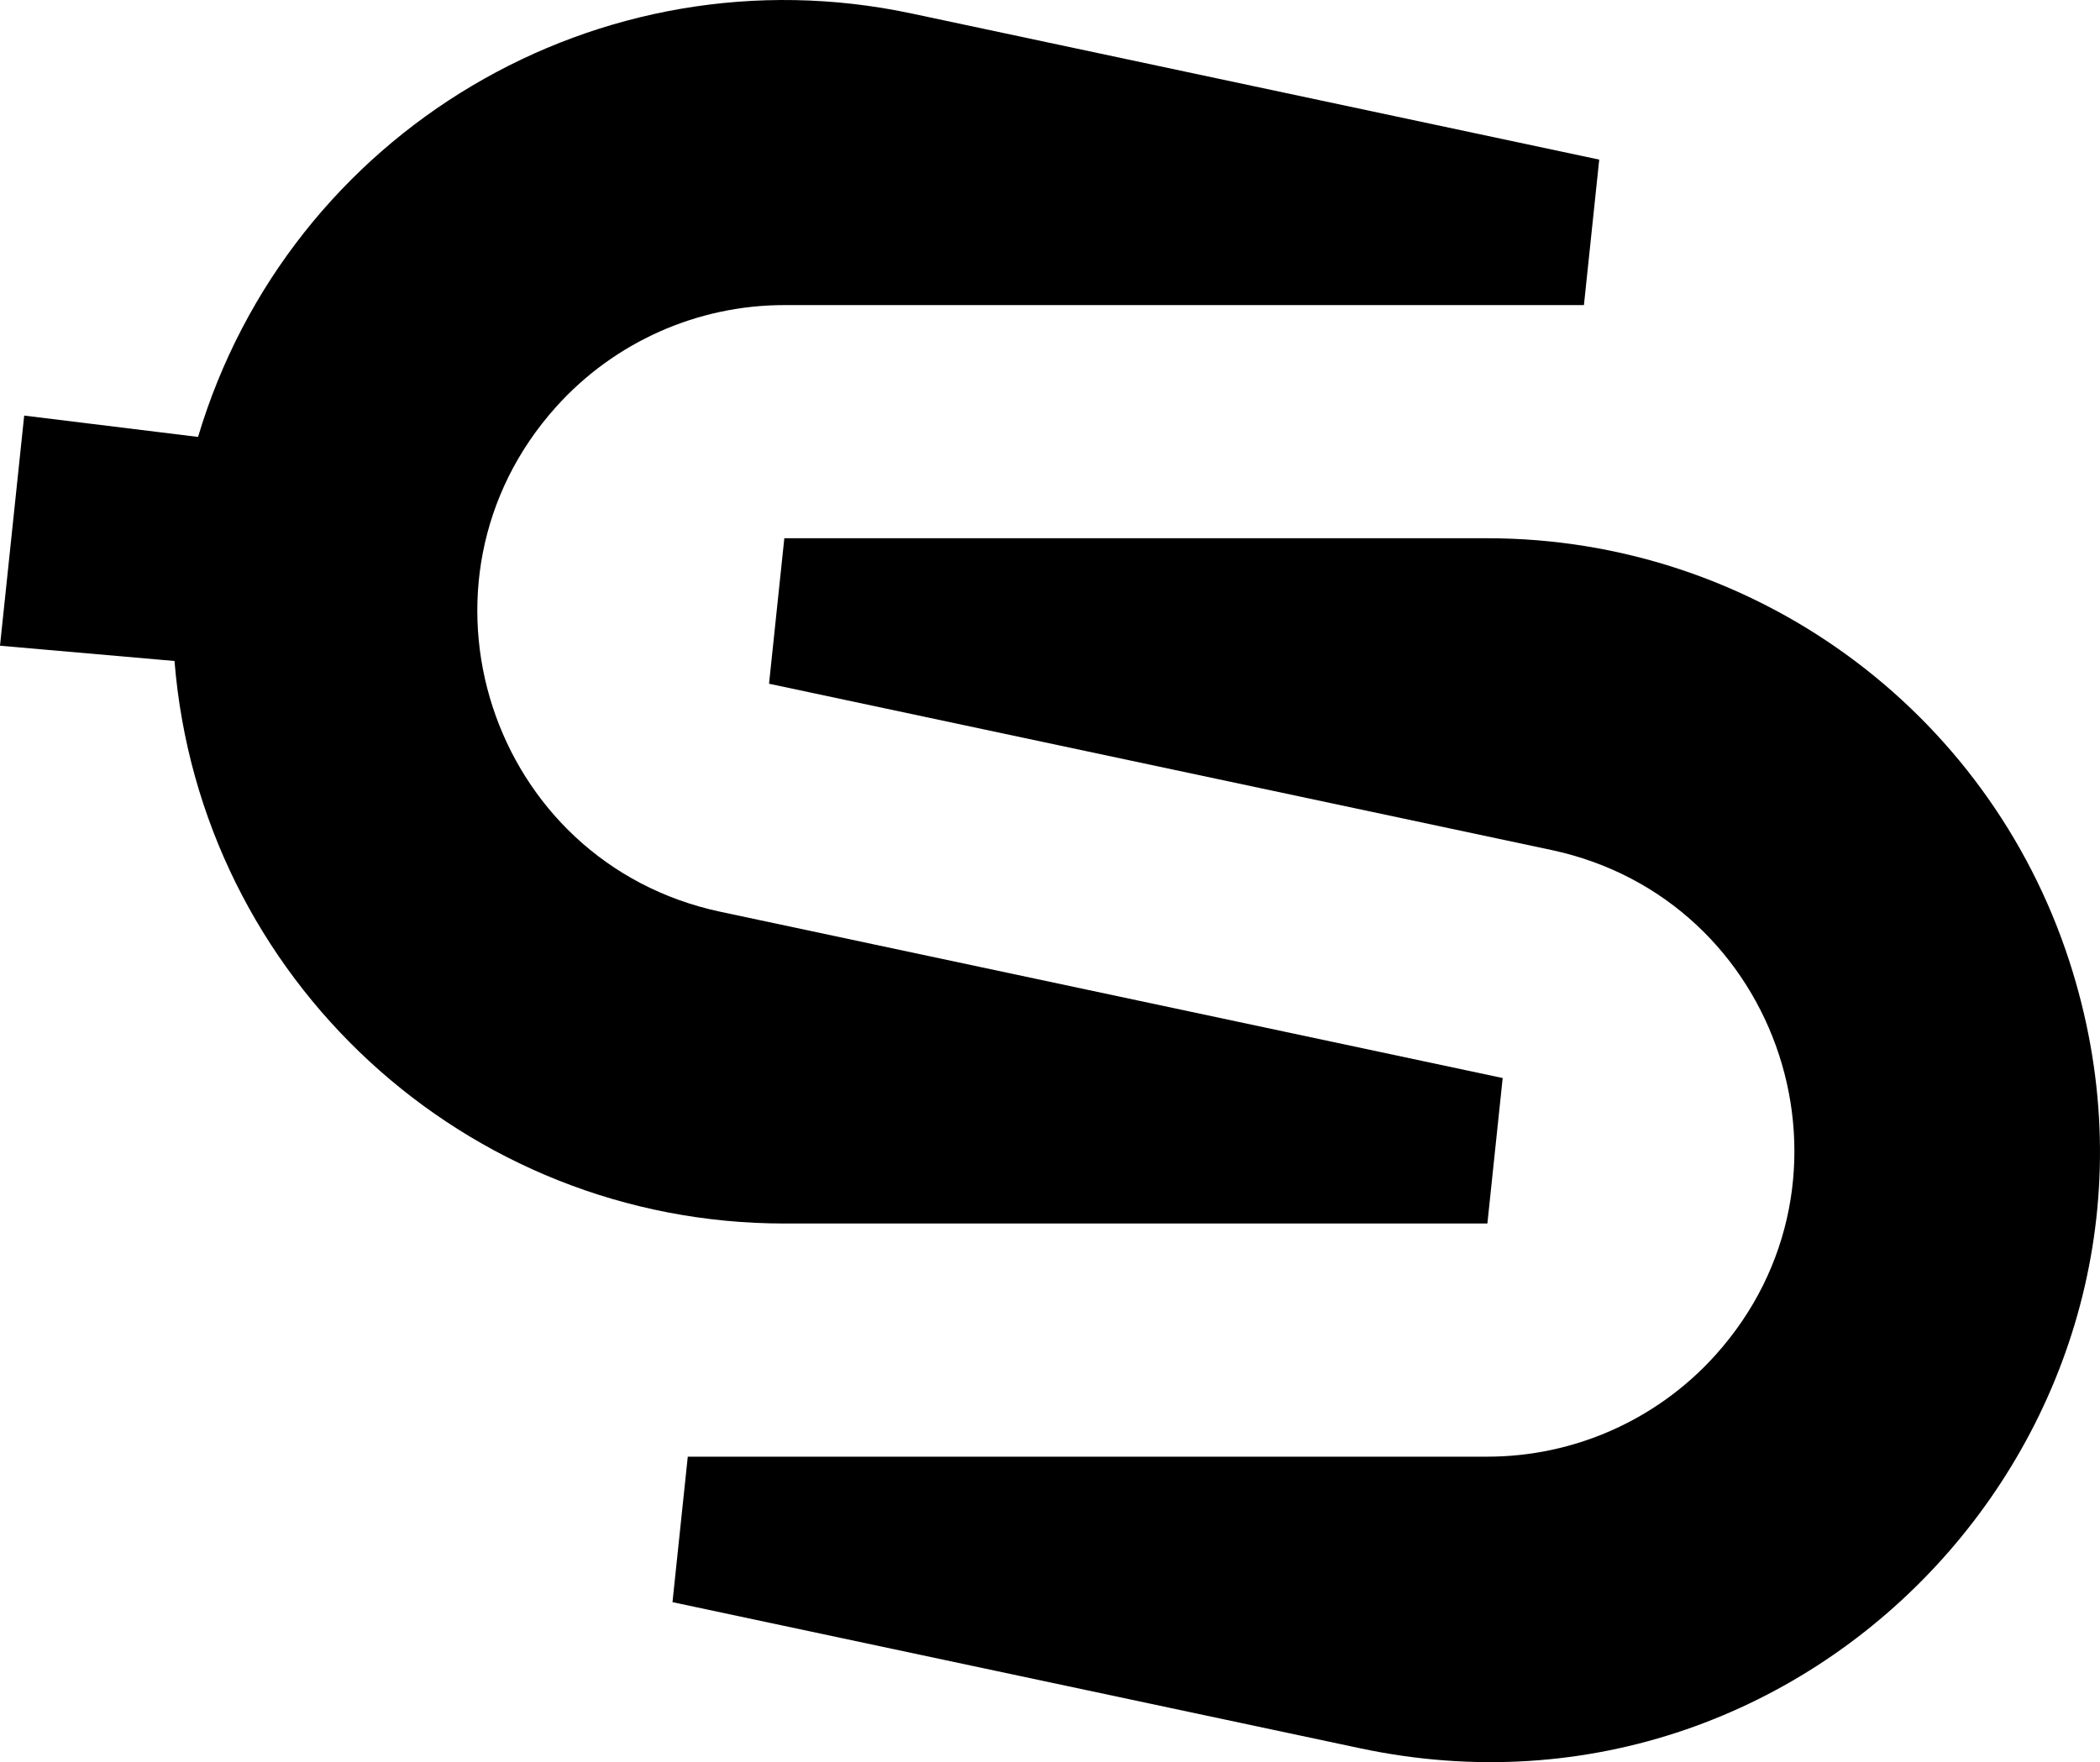
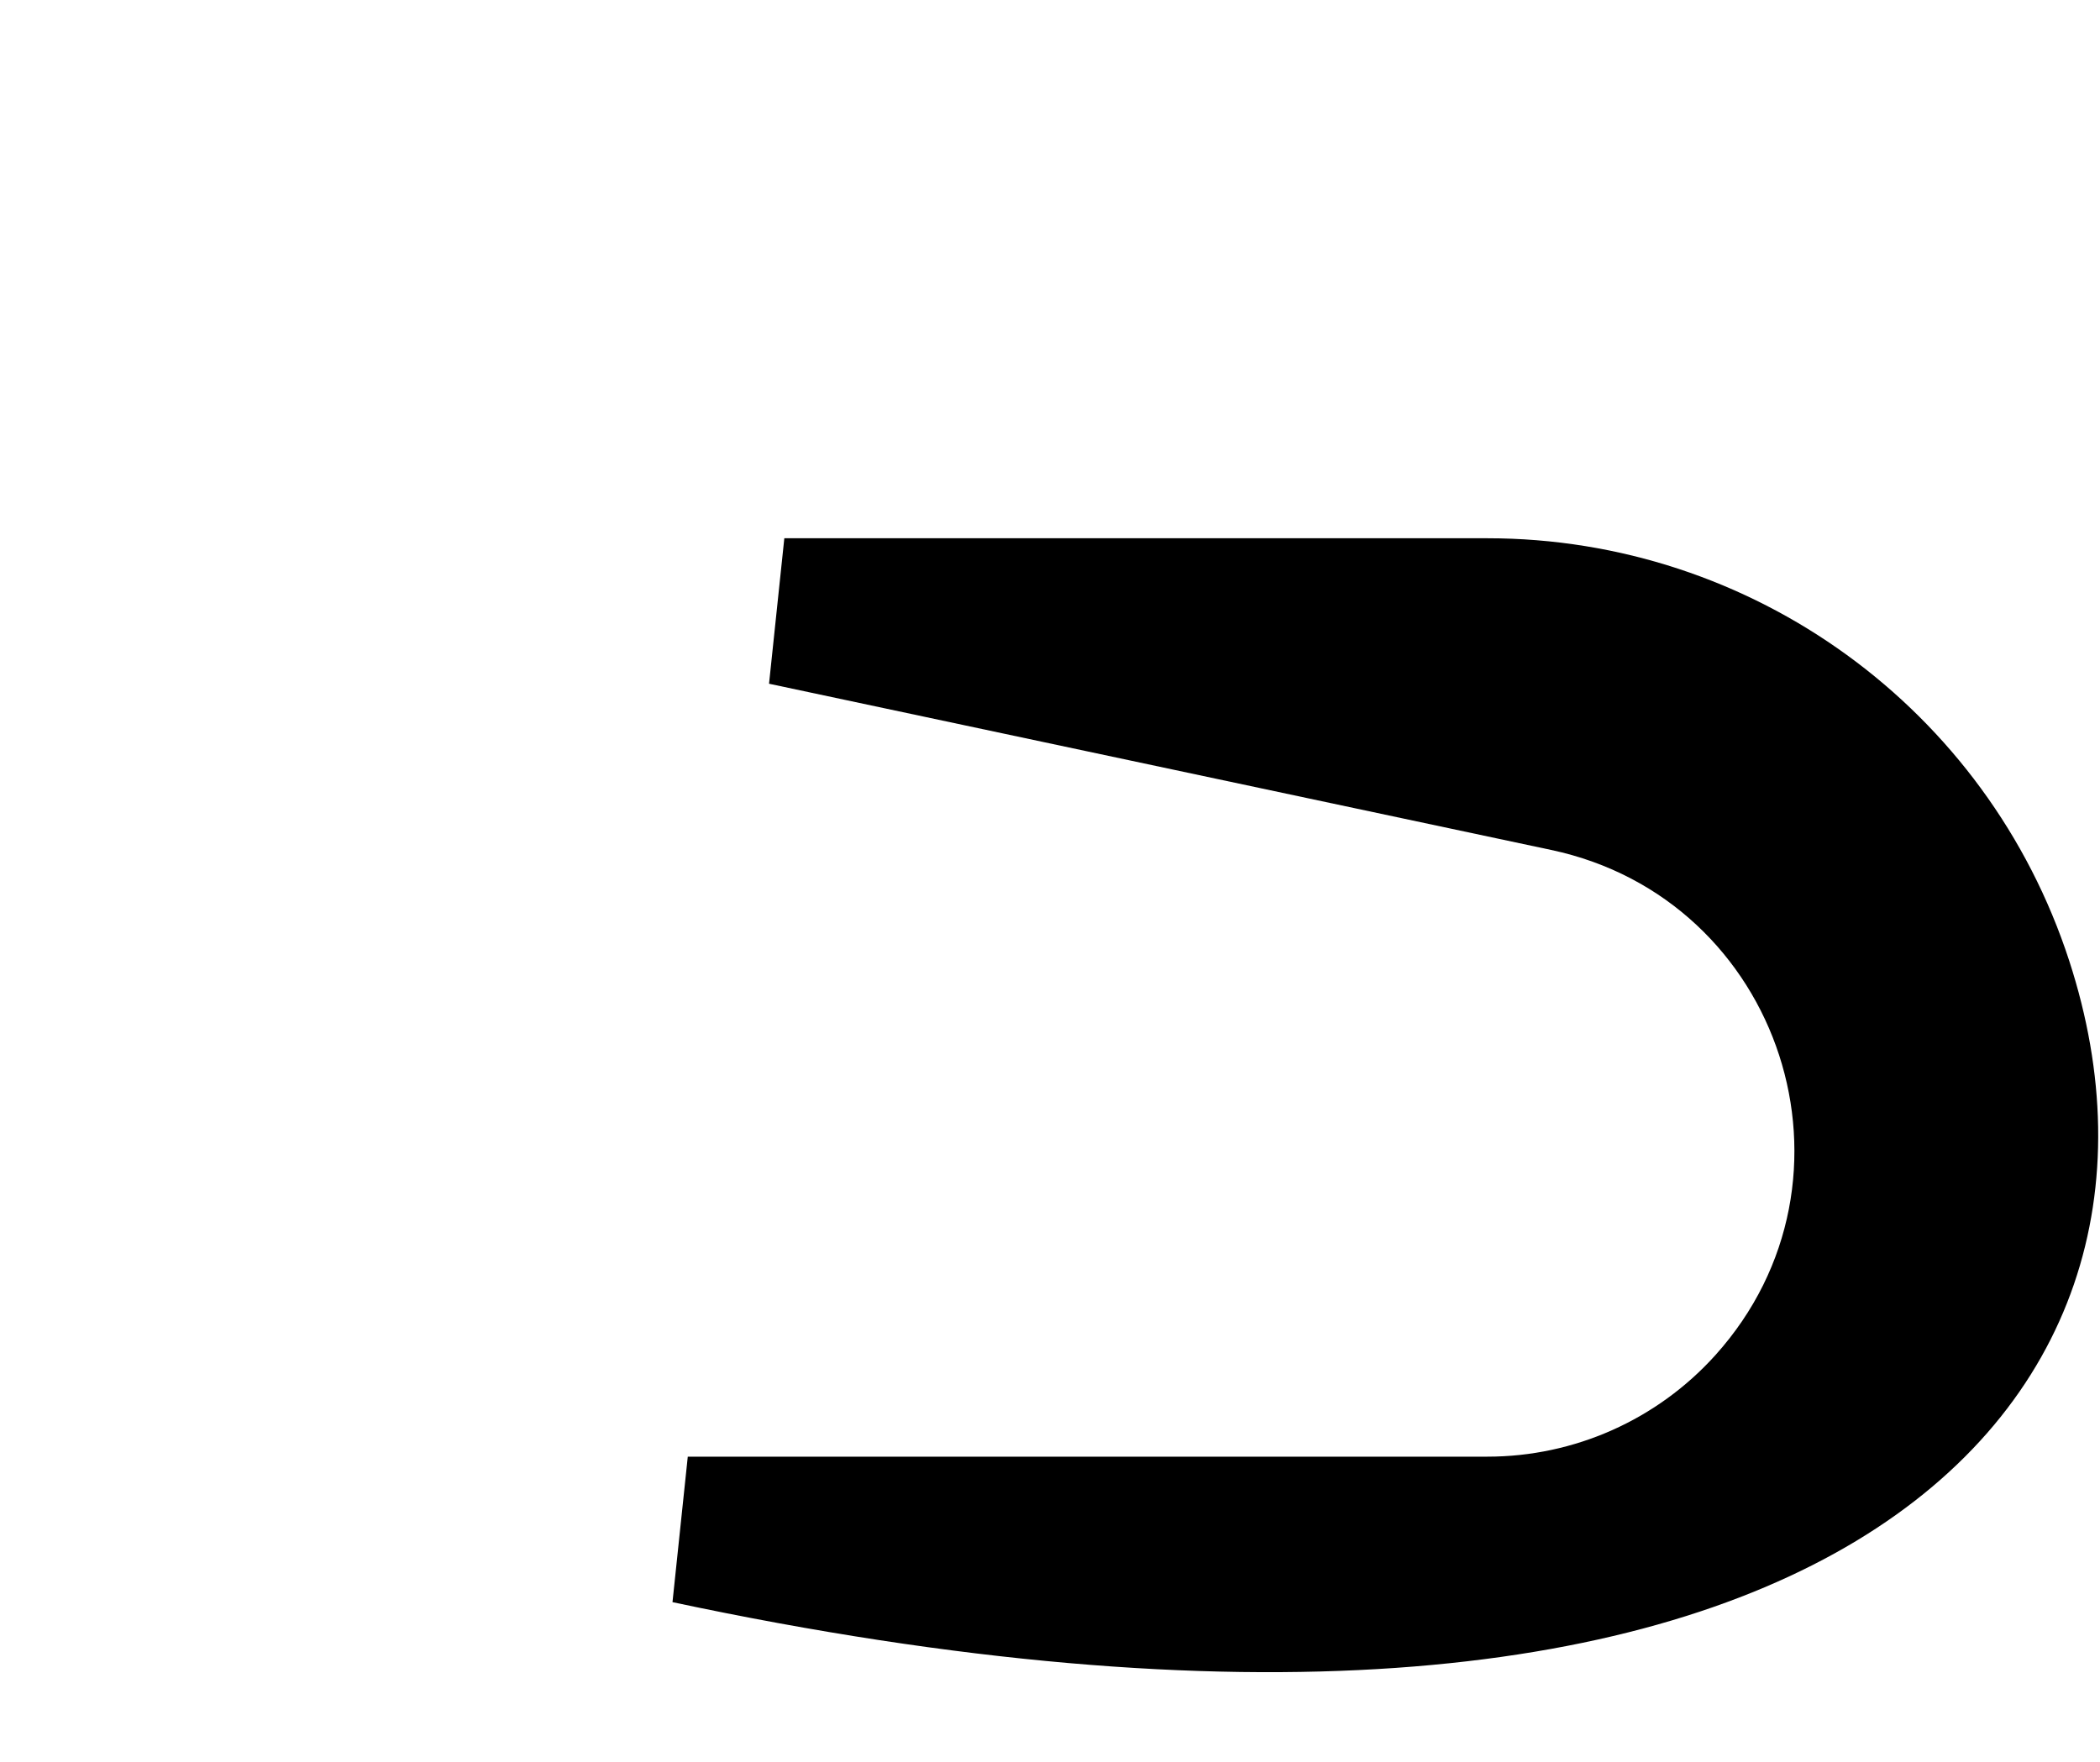
<svg xmlns="http://www.w3.org/2000/svg" viewBox="1.335 0.444 173.336 145.476">
-   <path d="M 42.019 -13.79 L 30.009 -15.053 L 17.944 41.71 C 12.472 67.451 27.685 93.079 52.903 100.602 L 51.141 114.952 L 70.14 116.949 L 71.4 102.546 C 97.631 100.43 117.84 78.526 117.84 52.21 L 117.84 -5.821 L 105.83 -7.084 L 92.107 57.474 C 88.055 76.54 64.883 84.069 50.397 71.026 C 45.064 66.225 42.019 59.386 42.019 52.21 L 42.019 -13.79 Z" fill="rgb(0,0,0)" stroke-linecap="round" stroke-linejoin="round" style="transform-origin: 67.336px 50.948px;" transform="matrix(0, 1, -1, 0, 0, -0)" />
-   <path d="M 90.969 81.787 C 95.022 62.721 118.194 55.192 132.679 68.235 C 138.012 73.037 141.057 79.876 141.057 87.052 L 141.057 153.052 L 153.068 154.314 L 165.133 97.551 C 173.216 59.526 137.103 27.01 100.131 39.023 C 79.324 45.784 65.237 65.174 65.237 87.052 L 65.237 145.083 L 77.247 146.345 L 90.969 81.787 Z" fill="rgb(0,0,0)" stroke-linecap="round" stroke-linejoin="round" style="transform-origin: 115.757px 95.4px;" transform="matrix(0, 1, -1, 0, 0, -0)" />
+   <path d="M 90.969 81.787 C 95.022 62.721 118.194 55.192 132.679 68.235 C 138.012 73.037 141.057 79.876 141.057 87.052 L 141.057 153.052 L 153.068 154.314 C 173.216 59.526 137.103 27.01 100.131 39.023 C 79.324 45.784 65.237 65.174 65.237 87.052 L 65.237 145.083 L 77.247 146.345 L 90.969 81.787 Z" fill="rgb(0,0,0)" stroke-linecap="round" stroke-linejoin="round" style="transform-origin: 115.757px 95.4px;" transform="matrix(0, 1, -1, 0, 0, -0)" />
</svg>